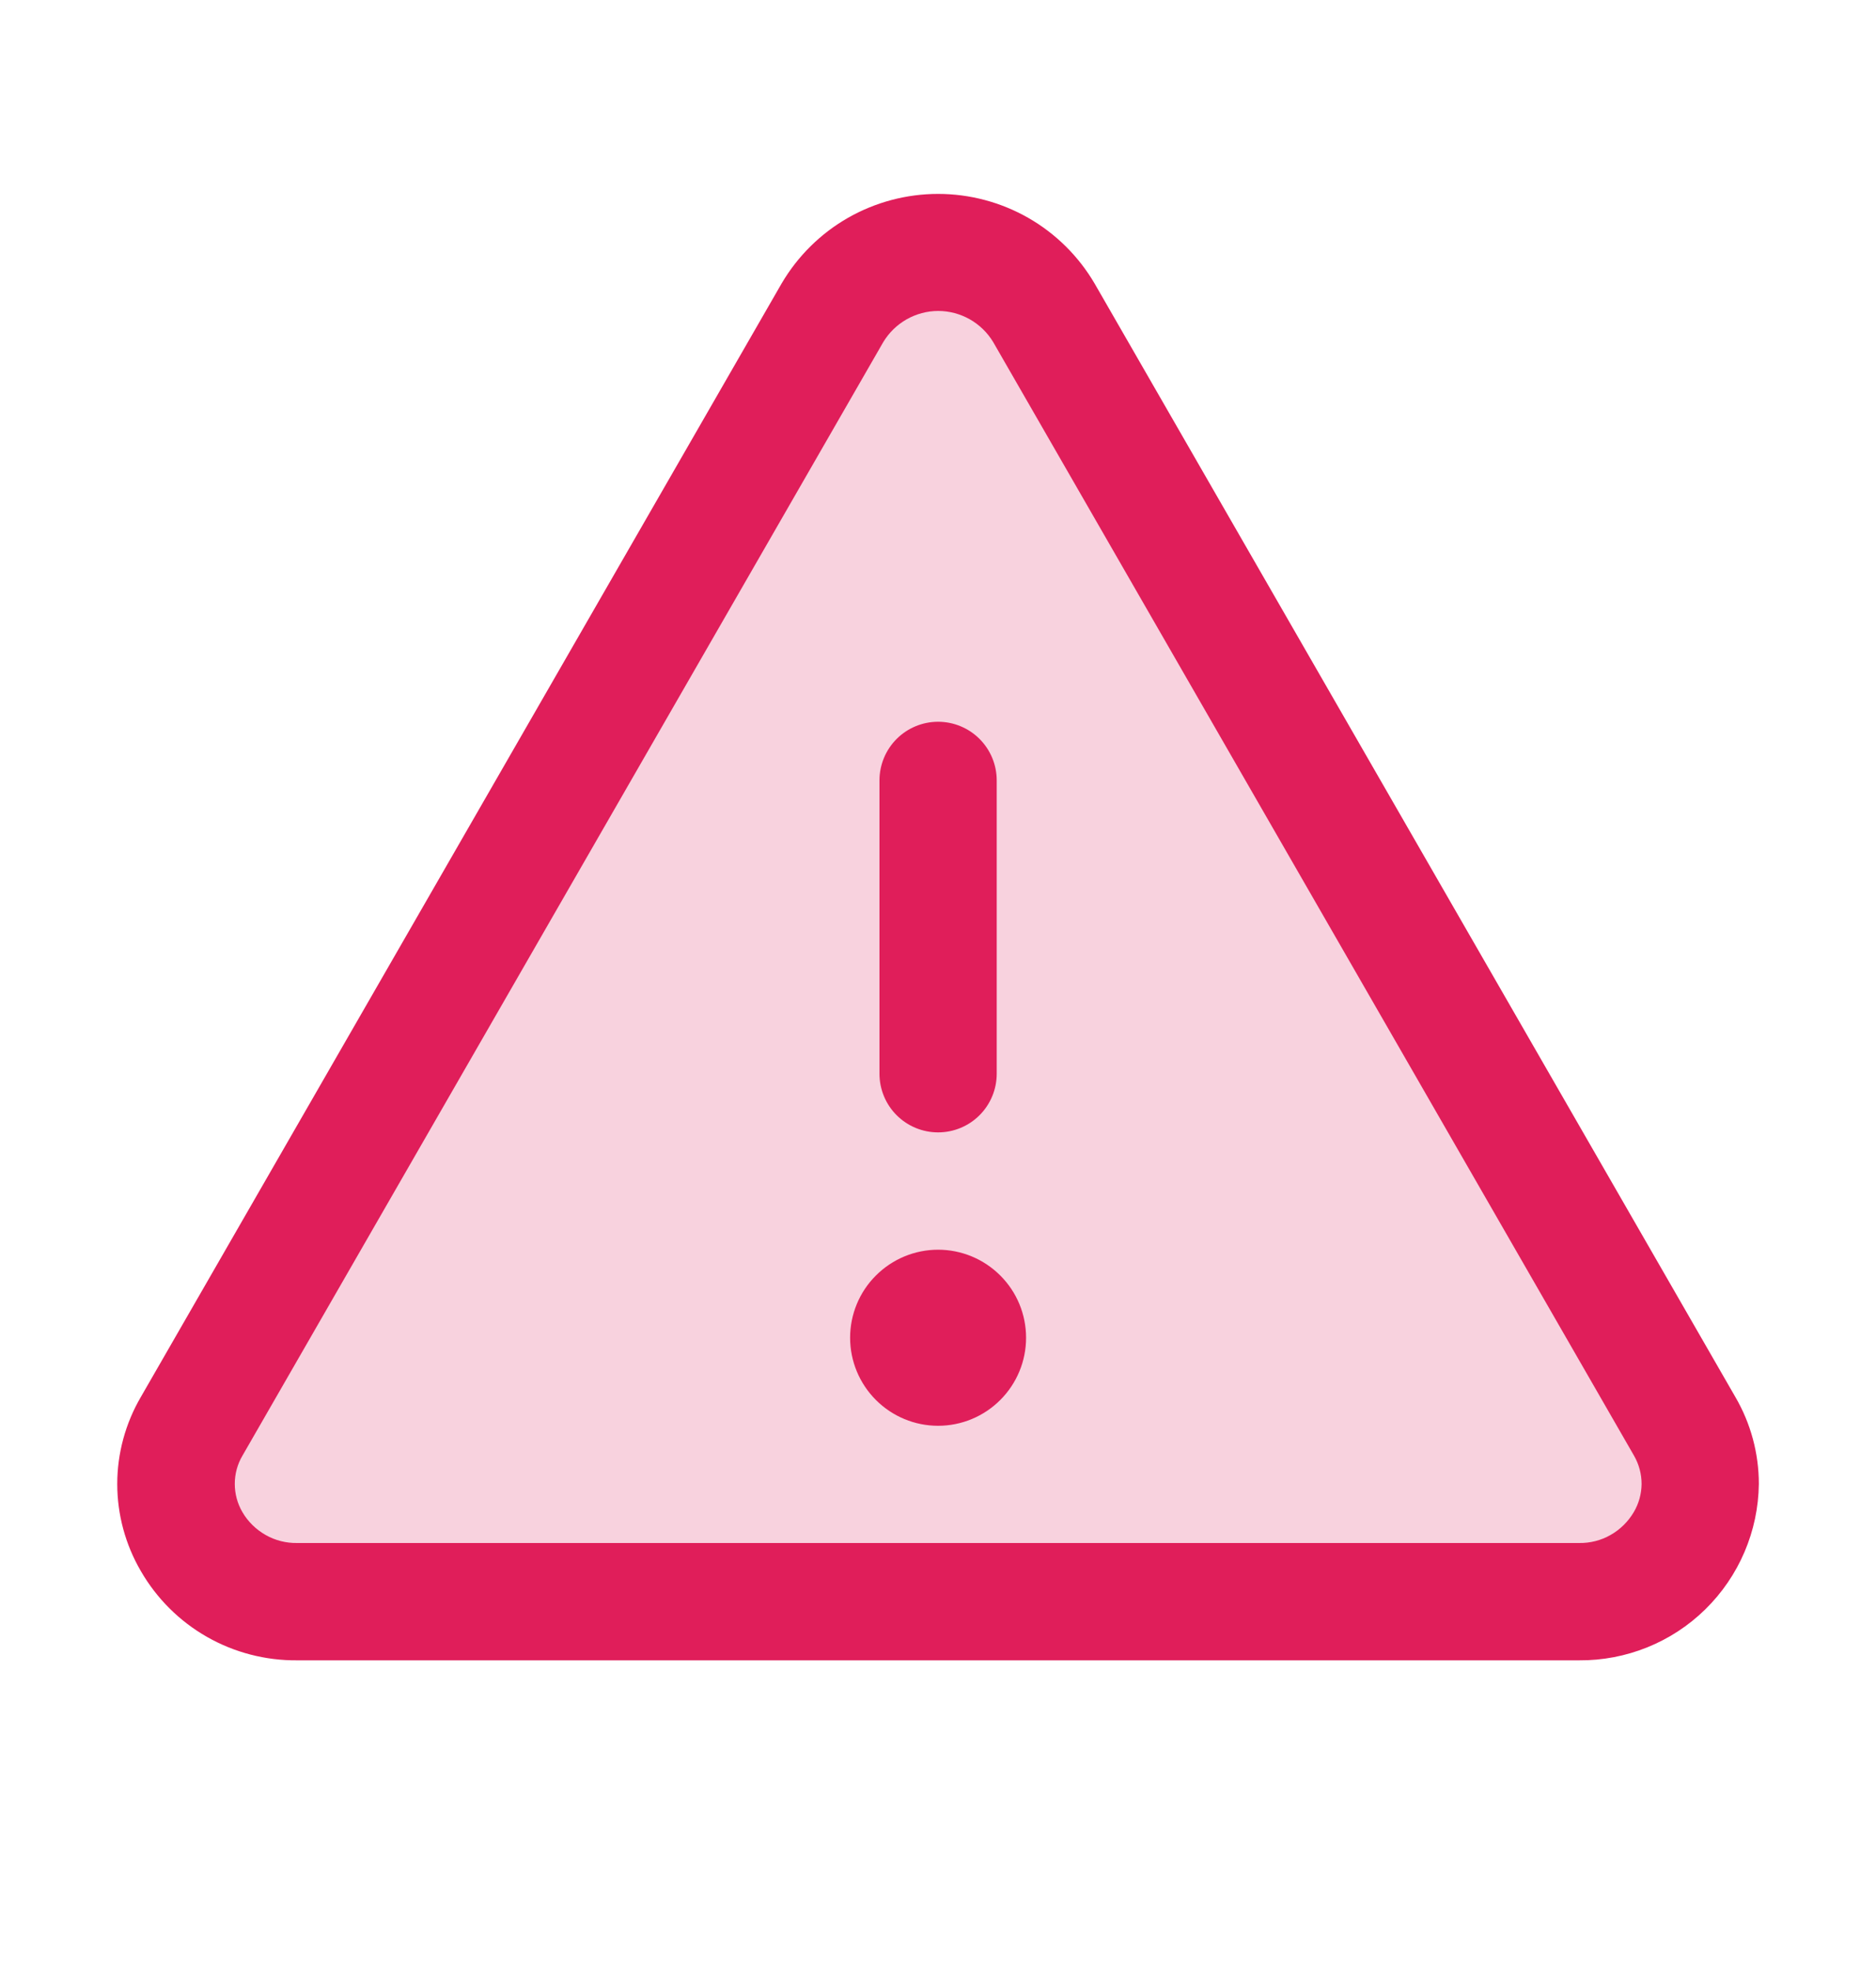
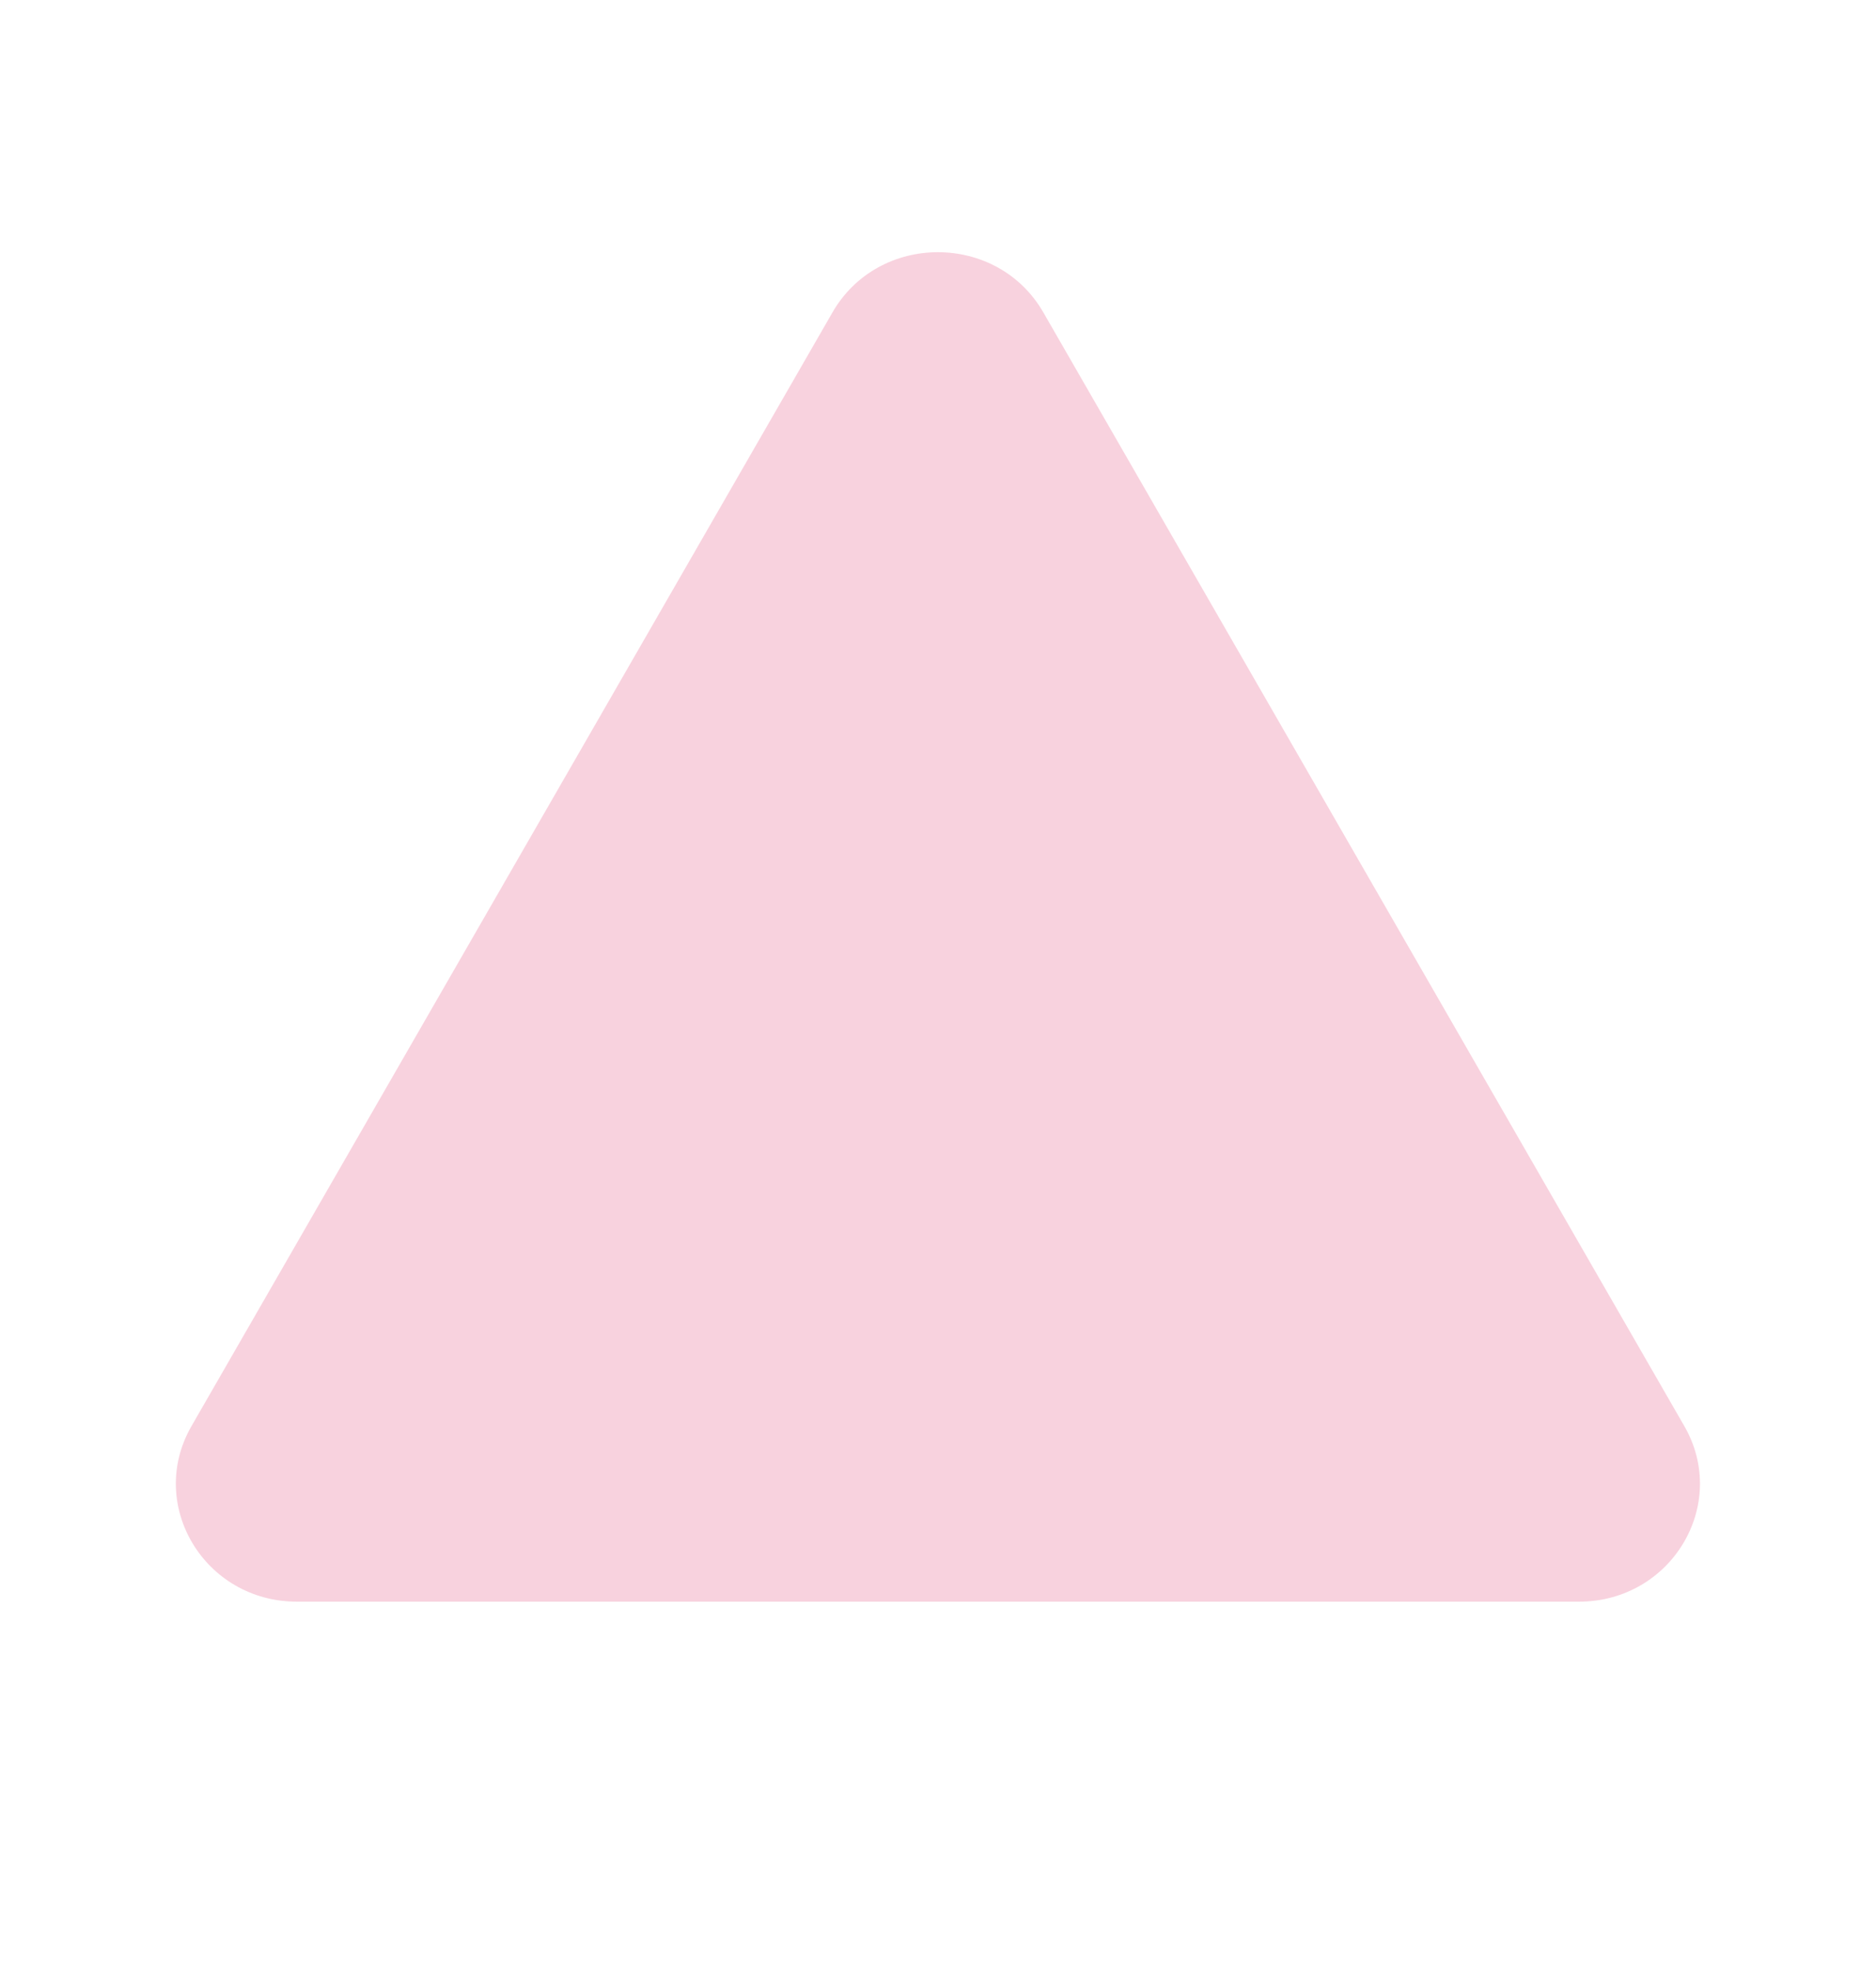
<svg xmlns="http://www.w3.org/2000/svg" fill="none" height="21" viewBox="0 0 20 21" width="20">
  <path d="M16.832 17.065H3.166C2.18 17.065 1.561 16.033 2.04 15.197L8.873 3.332C9.365 2.472 10.633 2.472 11.125 3.332L17.958 15.197C18.437 16.033 17.818 17.065 16.832 17.065Z" fill="#E01E5A" opacity="0.2" />
-   <path d="M18.501 14.885L11.669 3.02C11.498 2.729 11.254 2.488 10.962 2.321C10.669 2.154 10.338 2.066 10.001 2.066C9.664 2.066 9.333 2.154 9.04 2.321C8.748 2.488 8.504 2.729 8.333 3.02L1.501 14.885C1.337 15.166 1.25 15.486 1.25 15.811C1.25 16.137 1.337 16.457 1.501 16.738C1.669 17.03 1.913 17.273 2.206 17.44C2.499 17.607 2.831 17.693 3.169 17.69H16.833C17.336 17.694 17.821 17.499 18.18 17.147C18.54 16.794 18.745 16.314 18.751 15.811C18.751 15.486 18.665 15.166 18.501 14.885ZM17.417 16.112C17.357 16.213 17.272 16.297 17.169 16.355C17.067 16.413 16.951 16.442 16.833 16.44H3.169C3.051 16.442 2.935 16.413 2.833 16.355C2.73 16.297 2.644 16.213 2.585 16.112C2.531 16.02 2.503 15.916 2.503 15.81C2.503 15.704 2.531 15.6 2.585 15.509L9.417 3.644C9.478 3.543 9.564 3.46 9.666 3.402C9.769 3.344 9.885 3.313 10.002 3.313C10.12 3.313 10.236 3.344 10.339 3.402C10.441 3.46 10.527 3.543 10.588 3.644L17.42 15.509C17.473 15.601 17.501 15.705 17.501 15.811C17.5 15.917 17.471 16.021 17.417 16.112ZM9.376 11.44V8.315C9.376 8.149 9.442 7.99 9.559 7.873C9.676 7.756 9.835 7.69 10.001 7.69C10.167 7.69 10.326 7.756 10.443 7.873C10.56 7.99 10.626 8.149 10.626 8.315V11.44C10.626 11.606 10.56 11.765 10.443 11.882C10.326 11.999 10.167 12.065 10.001 12.065C9.835 12.065 9.676 11.999 9.559 11.882C9.442 11.765 9.376 11.606 9.376 11.44ZM10.939 14.253C10.939 14.502 10.84 14.74 10.664 14.916C10.488 15.092 10.25 15.191 10.001 15.191C9.752 15.191 9.514 15.092 9.338 14.916C9.162 14.74 9.063 14.502 9.063 14.253C9.063 14.004 9.162 13.765 9.338 13.59C9.514 13.414 9.752 13.315 10.001 13.315C10.25 13.315 10.488 13.414 10.664 13.59C10.84 13.765 10.939 14.004 10.939 14.253Z" fill="#E01E5A" />
</svg>